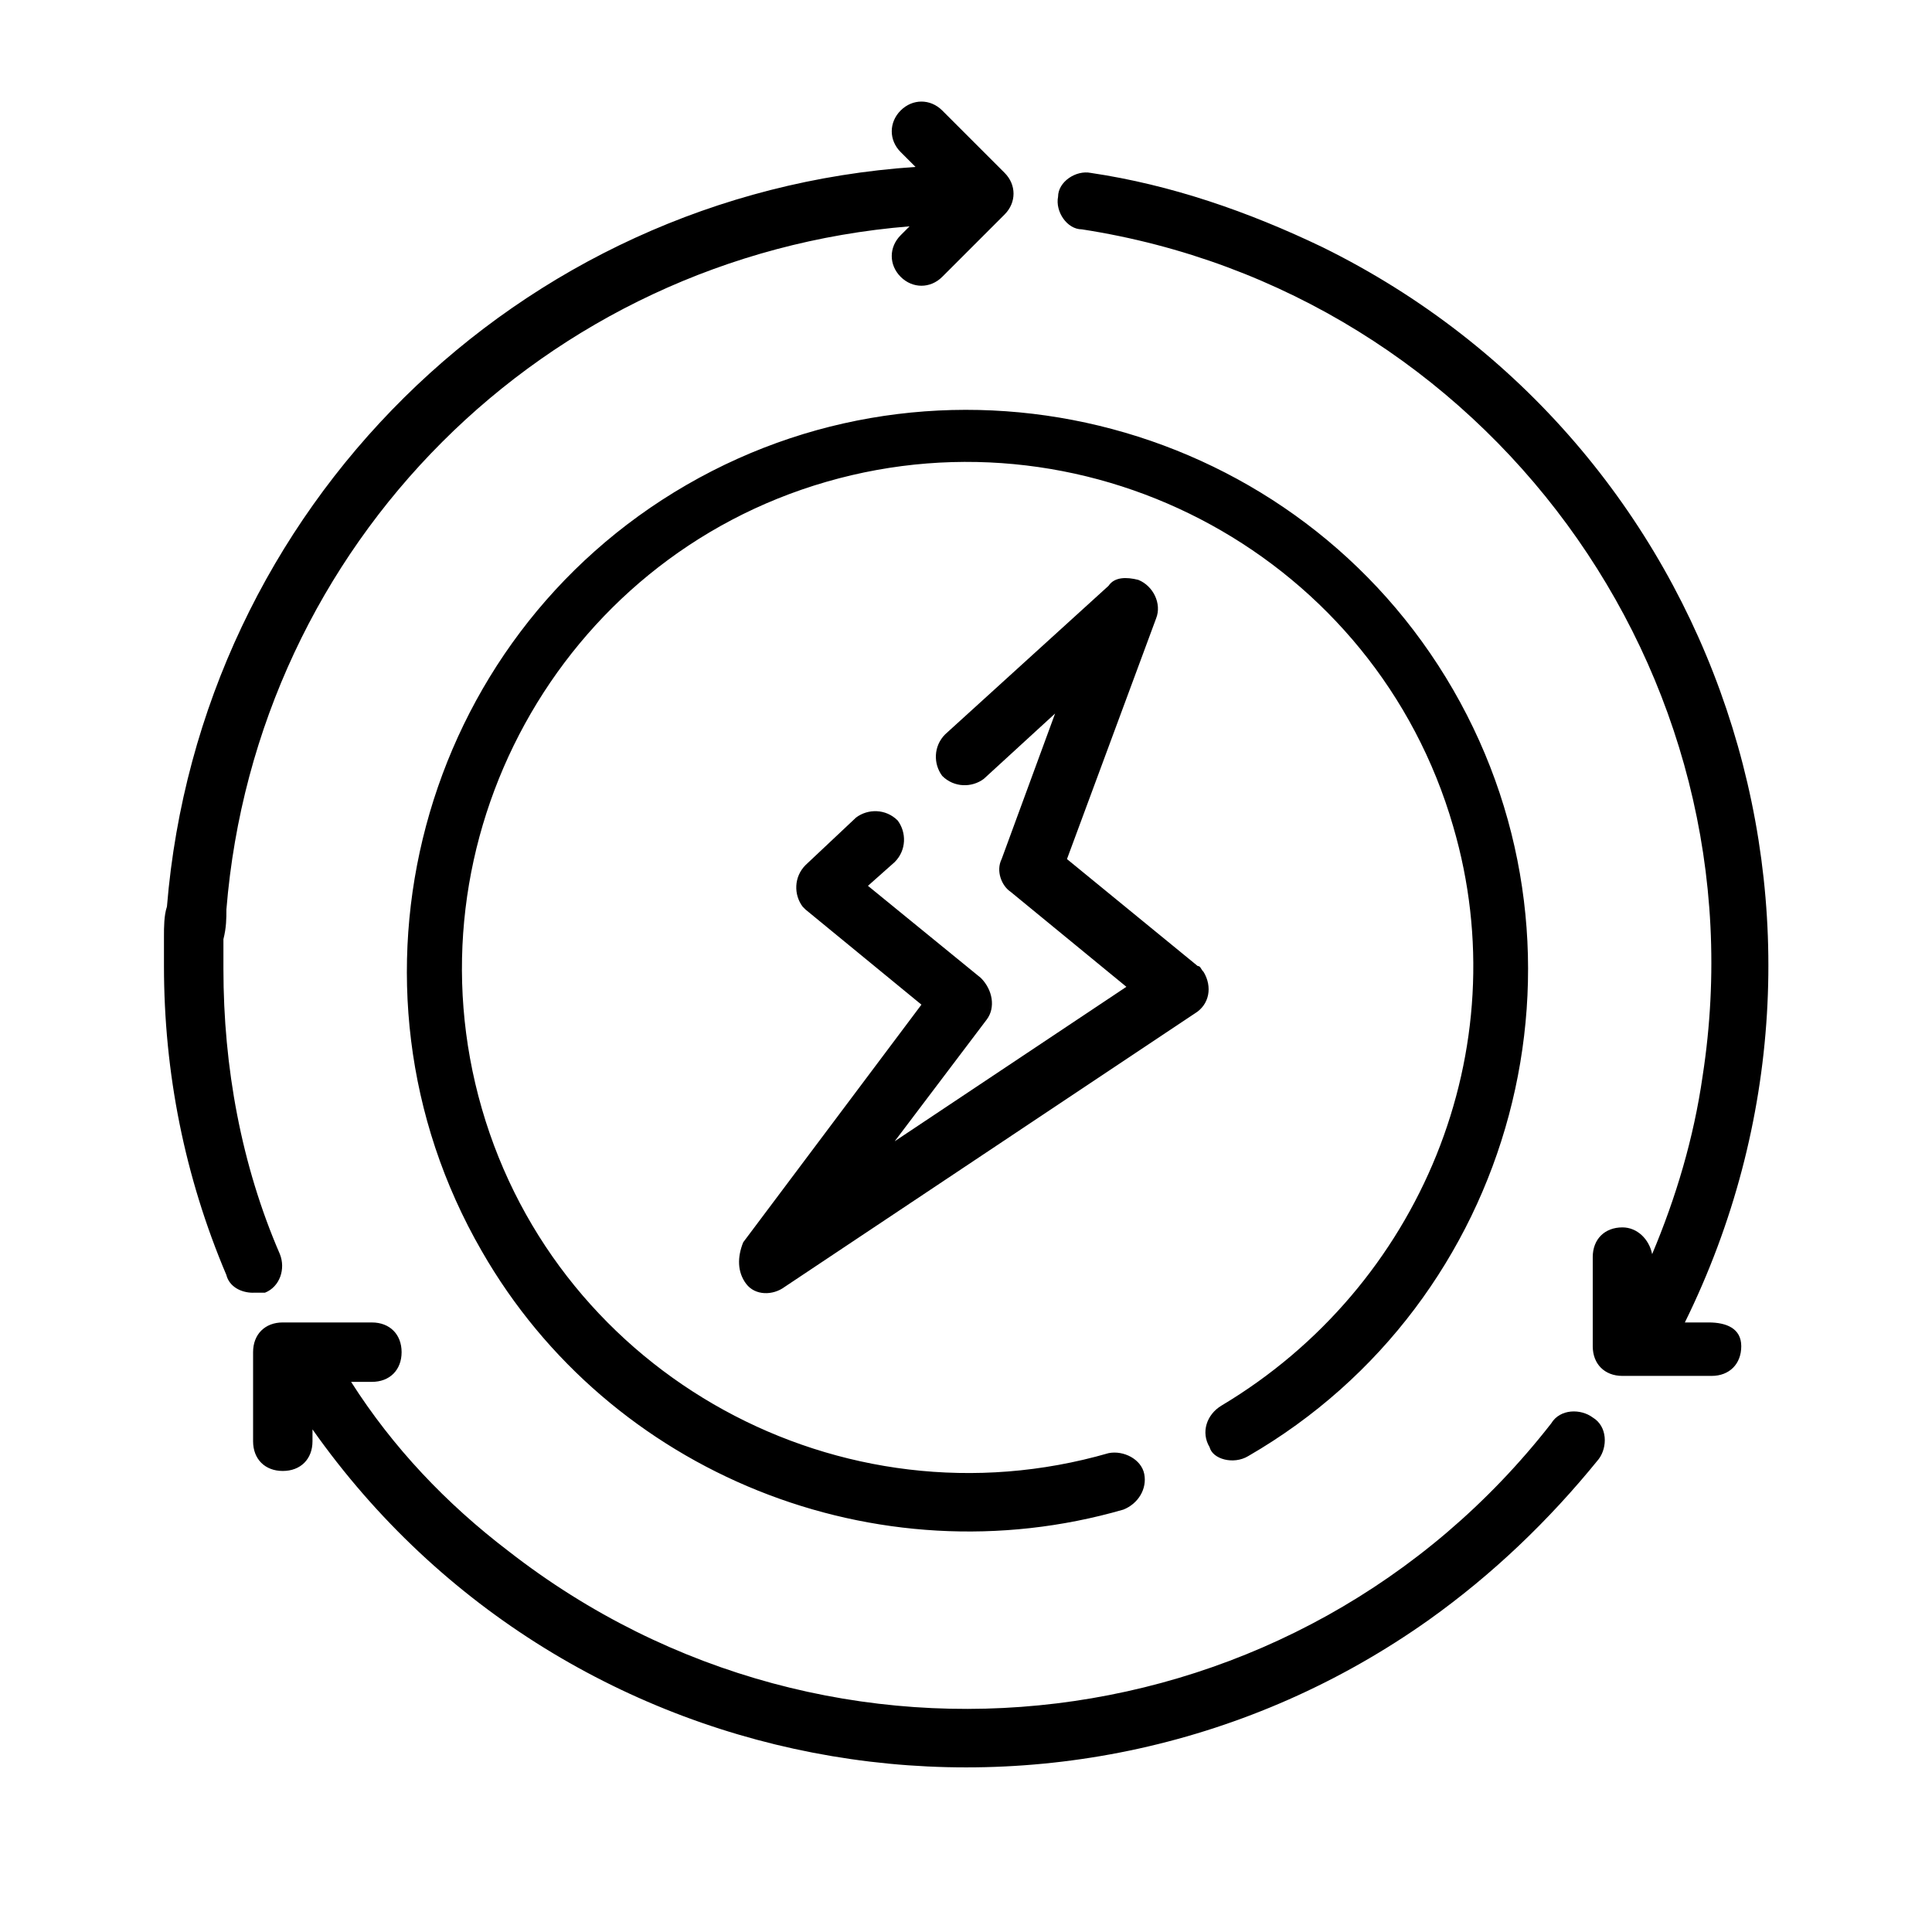
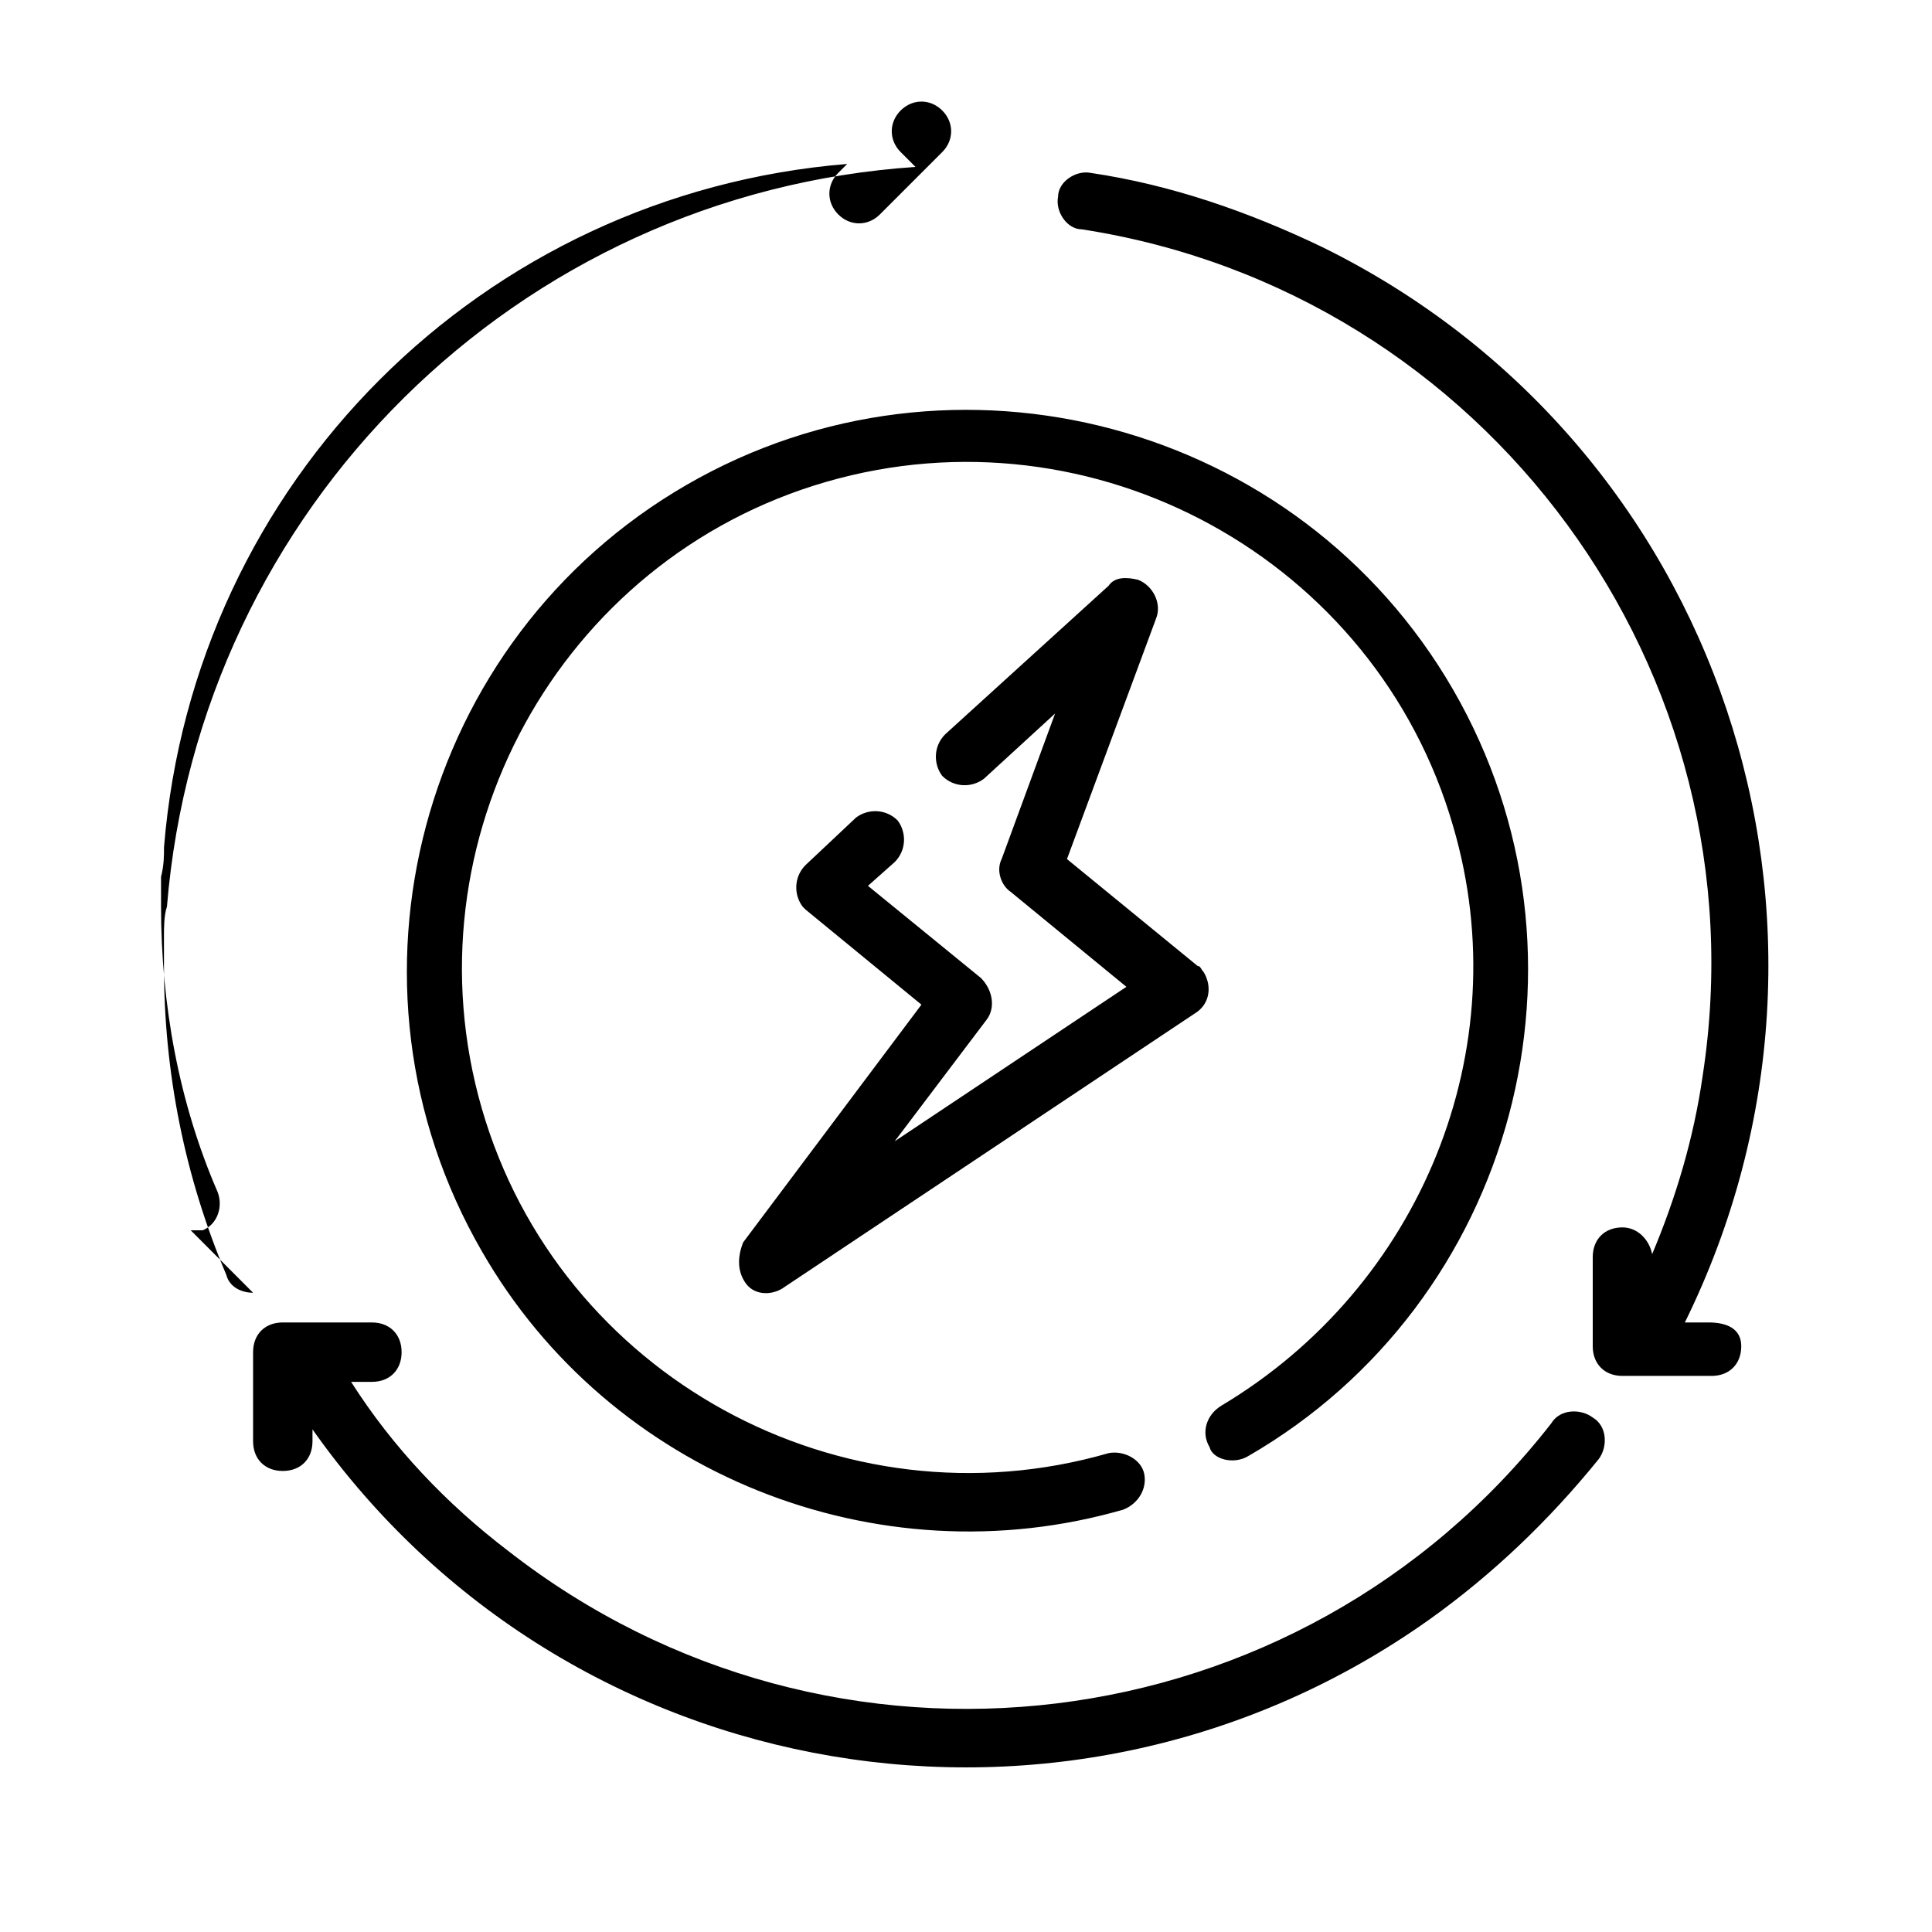
<svg xmlns="http://www.w3.org/2000/svg" fill="#000000" width="800px" height="800px" version="1.1" viewBox="144 144 512 512">
-   <path d="m211.07 486.59c-3.148 0-6.297-1.574-7.086-4.723-11.02-25.977-16.531-53.531-16.531-81.867v-7.871c0-2.363 0-5.512 0.789-7.871 8.656-105.49 92.891-188.93 198.38-196.02l-3.938-3.938c-3.148-3.148-3.148-7.871 0-11.02 3.148-3.148 7.871-3.148 11.02 0l16.531 16.531c3.148 3.148 3.148 7.871 0 11.02l-16.531 16.531c-3.148 3.148-7.871 3.148-11.02 0-3.148-3.148-3.148-7.871 0-11.02l2.363-2.363c-96.824 7.871-173.18 84.23-181.05 181.05 0 2.363 0 4.723-0.789 7.871v7.871c0 25.977 4.723 51.957 14.957 75.57 1.574 3.938 0 8.66-3.938 10.234-0.789 0.004-2.363 0.004-3.148 0.004zm344.01 34.637c-66.914 85.805-190.5 100.76-276.31 33.852-16.531-12.594-30.699-27.551-41.723-44.871h5.512c4.723 0 7.871-3.148 7.871-7.871 0-4.723-3.148-7.871-7.871-7.871l-23.617-0.004c-4.723 0-7.871 3.148-7.871 7.871v23.617c0 4.723 3.148 7.871 7.871 7.871s7.871-3.148 7.871-7.871v-3.148c67.699 96.039 200.74 118.08 295.99 50.383 16.531-11.809 31.488-25.977 44.871-42.508 2.363-3.148 2.363-8.66-1.574-11.02-3.148-2.363-8.66-2.363-11.02 1.57zm41.723-26.766h-6.297c51.953-105.48 9.445-233.01-96.043-284.96-19.68-9.445-40.148-16.531-61.402-19.68-3.938-0.789-8.66 2.363-8.66 6.297-0.789 3.938 2.363 8.66 6.297 8.66 107.06 16.531 181.05 117.29 164.52 224.35-2.363 16.531-7.086 32.273-13.383 47.23-0.789-3.938-3.938-7.086-7.871-7.086-4.723 0-7.871 3.148-7.871 7.871v23.617c0 4.723 3.148 7.871 7.871 7.871h23.617c4.723 0 7.871-3.148 7.871-7.871 0.004-4.719-3.93-6.297-8.652-6.297zm-122.02 35.426c70.848-40.934 95.25-132.25 54.316-203.1-40.934-70.848-132.25-95.25-203.1-54.316s-95.25 132.25-54.316 203.1c33.852 59.039 104.7 87.379 170.04 68.484 3.938-1.574 6.297-5.512 5.512-9.445-0.789-3.938-5.512-6.297-9.445-5.512-70.848 20.469-145.63-20.469-166.1-91.316s20.469-145.63 91.316-166.1 145.63 20.469 166.1 91.316c17.32 59.039-8.66 122.02-61.402 153.5-3.938 2.363-5.512 7.086-3.148 11.02 0.785 3.156 6.297 4.731 10.23 2.367zm-133.04-45.656c2.363 3.148 7.086 3.148 10.234 0.789l108.63-72.422c3.938-2.363 4.723-7.086 2.363-11.02-0.789-0.789-0.789-1.574-1.574-1.574l-34.637-28.34 23.617-63.762c1.574-3.938-0.789-8.66-4.723-10.234-3.148-0.789-6.297-0.789-7.871 1.574l-43.297 39.359c-3.148 3.148-3.148 7.871-0.789 11.02 3.148 3.148 7.871 3.148 11.02 0.789l18.895-17.32-14.168 38.574c-1.574 3.148 0 7.086 2.363 8.66l30.699 25.191-61.402 40.934 24.402-32.273c2.363-3.148 1.574-7.871-1.574-11.02l-29.914-24.402 7.086-6.297c3.148-3.148 3.148-7.871 0.789-11.02-3.148-3.148-7.871-3.148-11.02-0.789l-13.383 12.594c-3.148 3.148-3.148 7.871-0.789 11.02l0.789 0.789 30.699 25.191-47.23 62.977c-1.582 3.926-1.582 7.863 0.781 11.012z" />
+   <path d="m211.07 486.59c-3.148 0-6.297-1.574-7.086-4.723-11.02-25.977-16.531-53.531-16.531-81.867v-7.871c0-2.363 0-5.512 0.789-7.871 8.656-105.49 92.891-188.93 198.38-196.02l-3.938-3.938c-3.148-3.148-3.148-7.871 0-11.02 3.148-3.148 7.871-3.148 11.02 0c3.148 3.148 3.148 7.871 0 11.02l-16.531 16.531c-3.148 3.148-7.871 3.148-11.02 0-3.148-3.148-3.148-7.871 0-11.02l2.363-2.363c-96.824 7.871-173.18 84.23-181.05 181.05 0 2.363 0 4.723-0.789 7.871v7.871c0 25.977 4.723 51.957 14.957 75.57 1.574 3.938 0 8.66-3.938 10.234-0.789 0.004-2.363 0.004-3.148 0.004zm344.01 34.637c-66.914 85.805-190.5 100.76-276.31 33.852-16.531-12.594-30.699-27.551-41.723-44.871h5.512c4.723 0 7.871-3.148 7.871-7.871 0-4.723-3.148-7.871-7.871-7.871l-23.617-0.004c-4.723 0-7.871 3.148-7.871 7.871v23.617c0 4.723 3.148 7.871 7.871 7.871s7.871-3.148 7.871-7.871v-3.148c67.699 96.039 200.74 118.08 295.99 50.383 16.531-11.809 31.488-25.977 44.871-42.508 2.363-3.148 2.363-8.66-1.574-11.02-3.148-2.363-8.66-2.363-11.02 1.57zm41.723-26.766h-6.297c51.953-105.48 9.445-233.01-96.043-284.96-19.68-9.445-40.148-16.531-61.402-19.68-3.938-0.789-8.66 2.363-8.66 6.297-0.789 3.938 2.363 8.66 6.297 8.66 107.06 16.531 181.05 117.29 164.52 224.35-2.363 16.531-7.086 32.273-13.383 47.23-0.789-3.938-3.938-7.086-7.871-7.086-4.723 0-7.871 3.148-7.871 7.871v23.617c0 4.723 3.148 7.871 7.871 7.871h23.617c4.723 0 7.871-3.148 7.871-7.871 0.004-4.719-3.93-6.297-8.652-6.297zm-122.02 35.426c70.848-40.934 95.25-132.25 54.316-203.1-40.934-70.848-132.25-95.25-203.1-54.316s-95.25 132.25-54.316 203.1c33.852 59.039 104.7 87.379 170.04 68.484 3.938-1.574 6.297-5.512 5.512-9.445-0.789-3.938-5.512-6.297-9.445-5.512-70.848 20.469-145.63-20.469-166.1-91.316s20.469-145.63 91.316-166.1 145.63 20.469 166.1 91.316c17.32 59.039-8.66 122.02-61.402 153.5-3.938 2.363-5.512 7.086-3.148 11.02 0.785 3.156 6.297 4.731 10.23 2.367zm-133.04-45.656c2.363 3.148 7.086 3.148 10.234 0.789l108.63-72.422c3.938-2.363 4.723-7.086 2.363-11.02-0.789-0.789-0.789-1.574-1.574-1.574l-34.637-28.34 23.617-63.762c1.574-3.938-0.789-8.66-4.723-10.234-3.148-0.789-6.297-0.789-7.871 1.574l-43.297 39.359c-3.148 3.148-3.148 7.871-0.789 11.02 3.148 3.148 7.871 3.148 11.02 0.789l18.895-17.32-14.168 38.574c-1.574 3.148 0 7.086 2.363 8.66l30.699 25.191-61.402 40.934 24.402-32.273c2.363-3.148 1.574-7.871-1.574-11.02l-29.914-24.402 7.086-6.297c3.148-3.148 3.148-7.871 0.789-11.02-3.148-3.148-7.871-3.148-11.02-0.789l-13.383 12.594c-3.148 3.148-3.148 7.871-0.789 11.02l0.789 0.789 30.699 25.191-47.23 62.977c-1.582 3.926-1.582 7.863 0.781 11.012z" />
</svg>